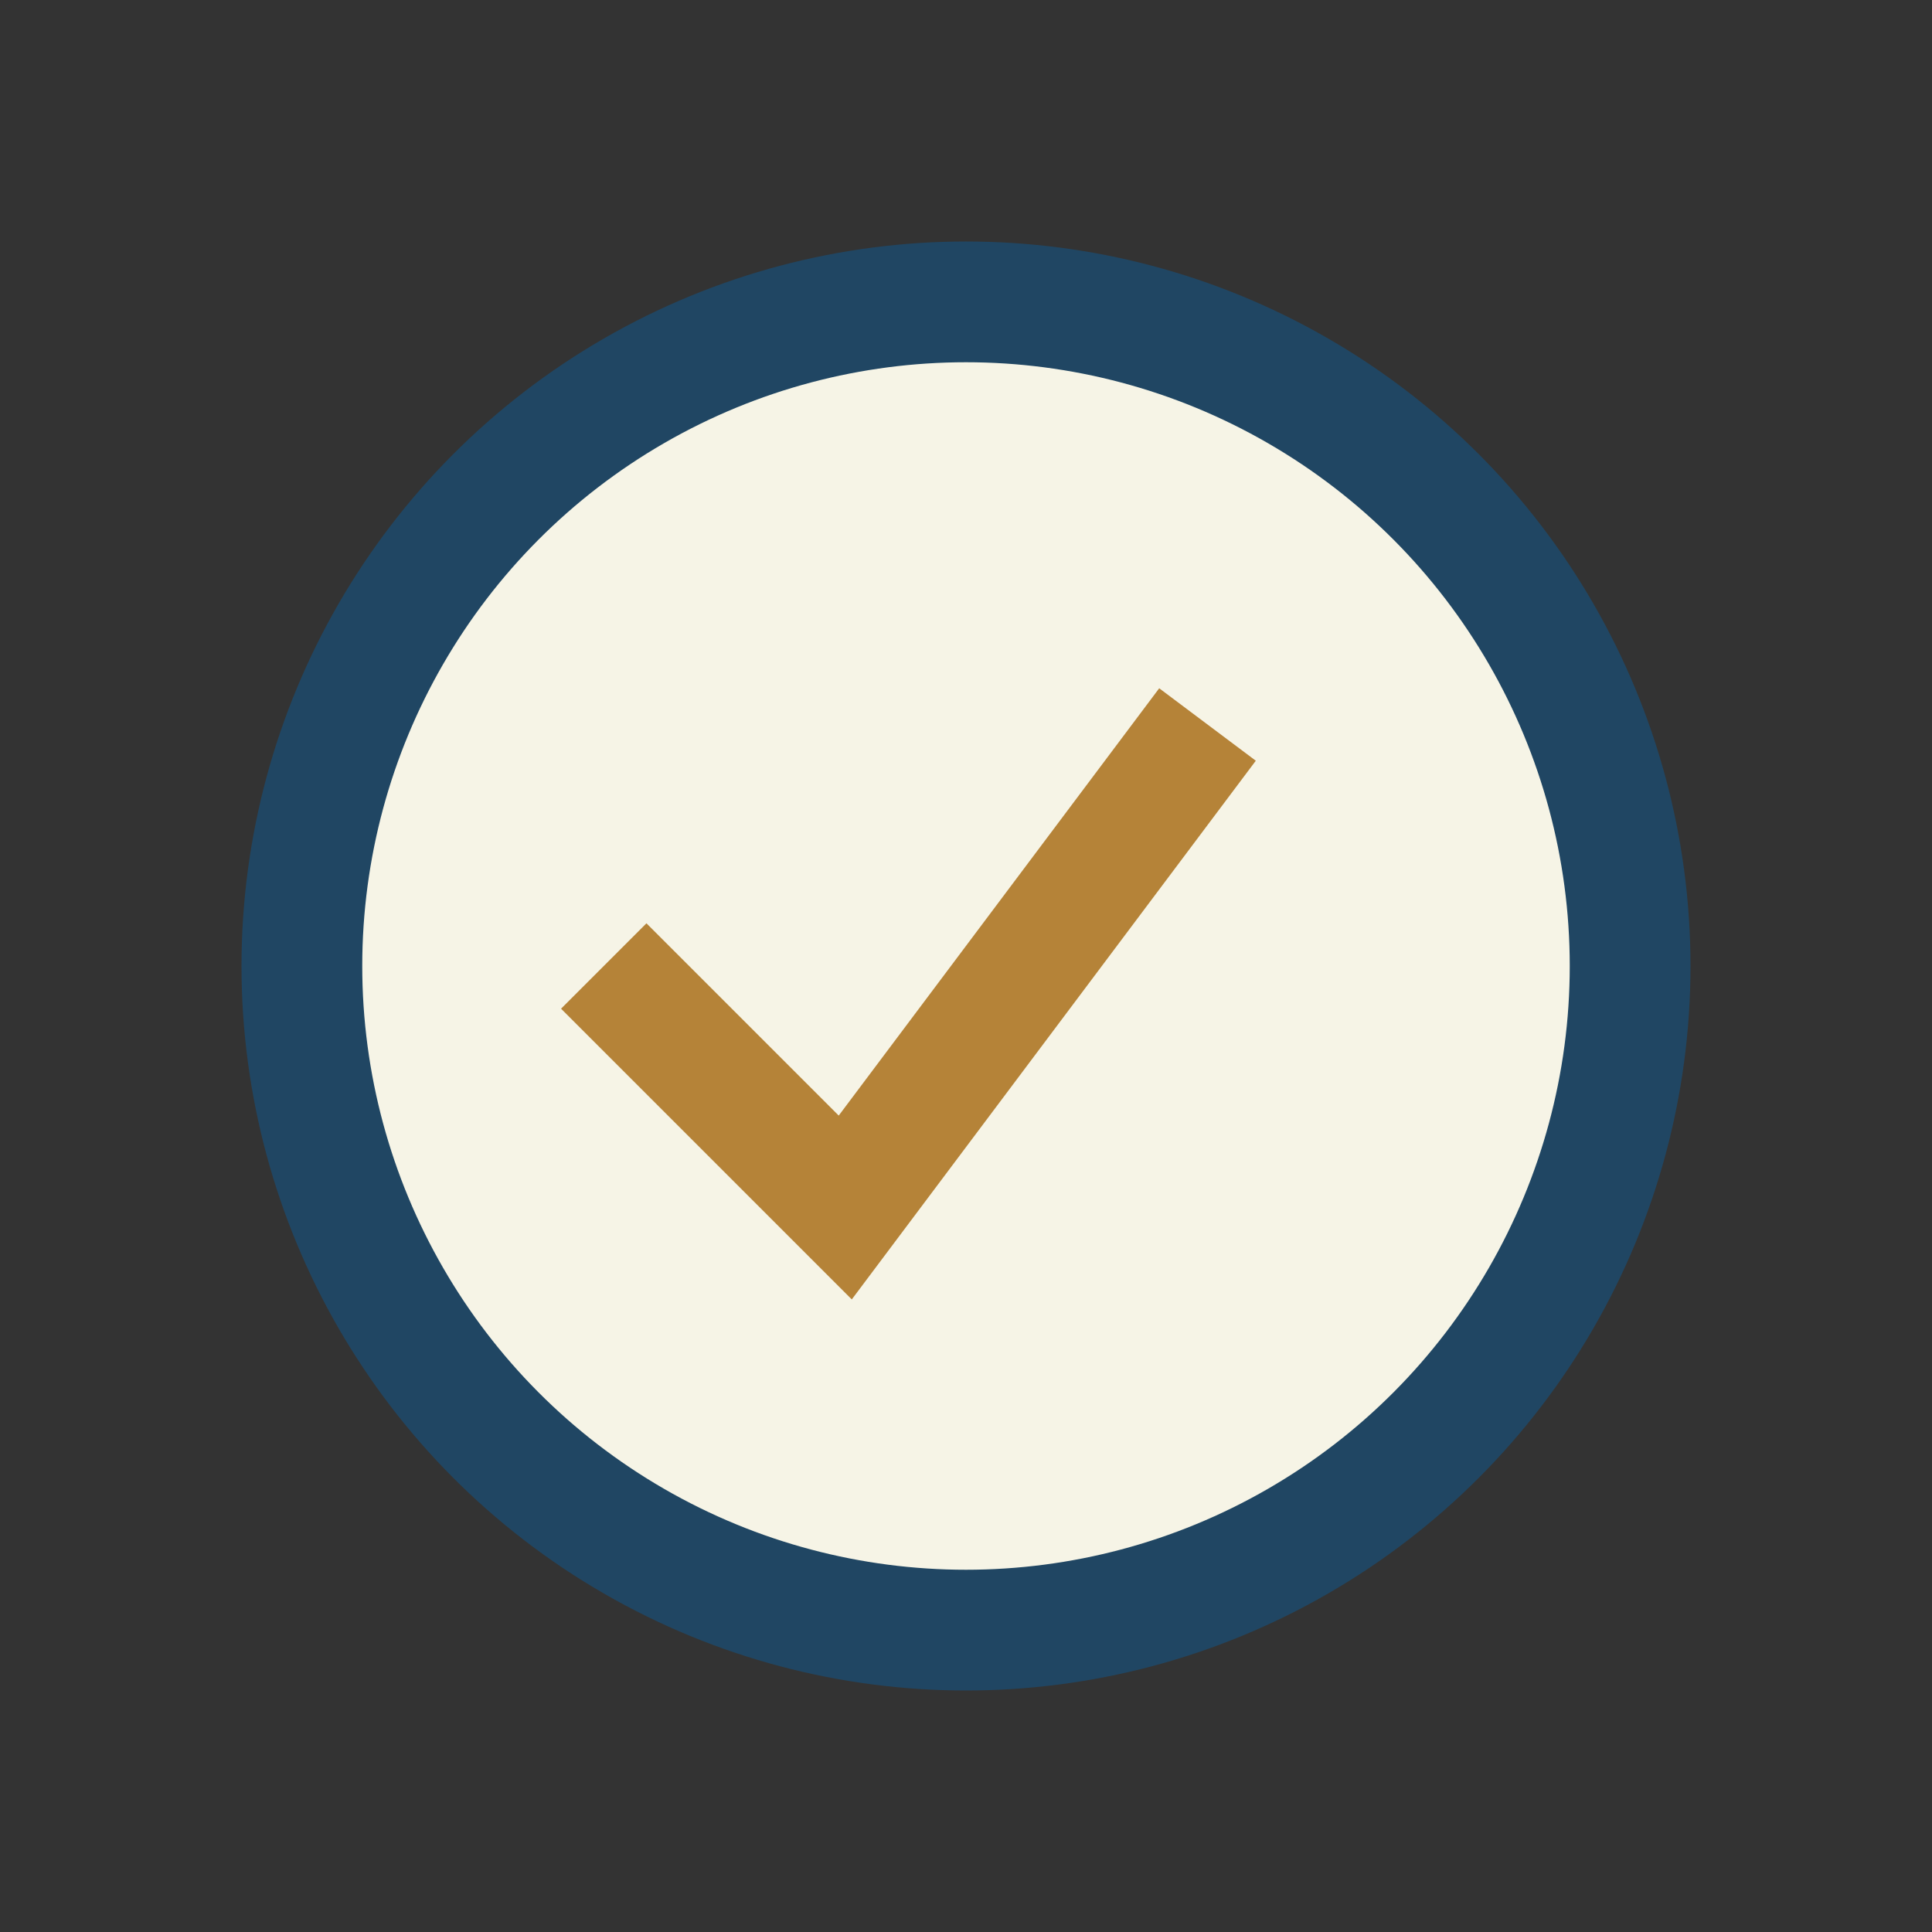
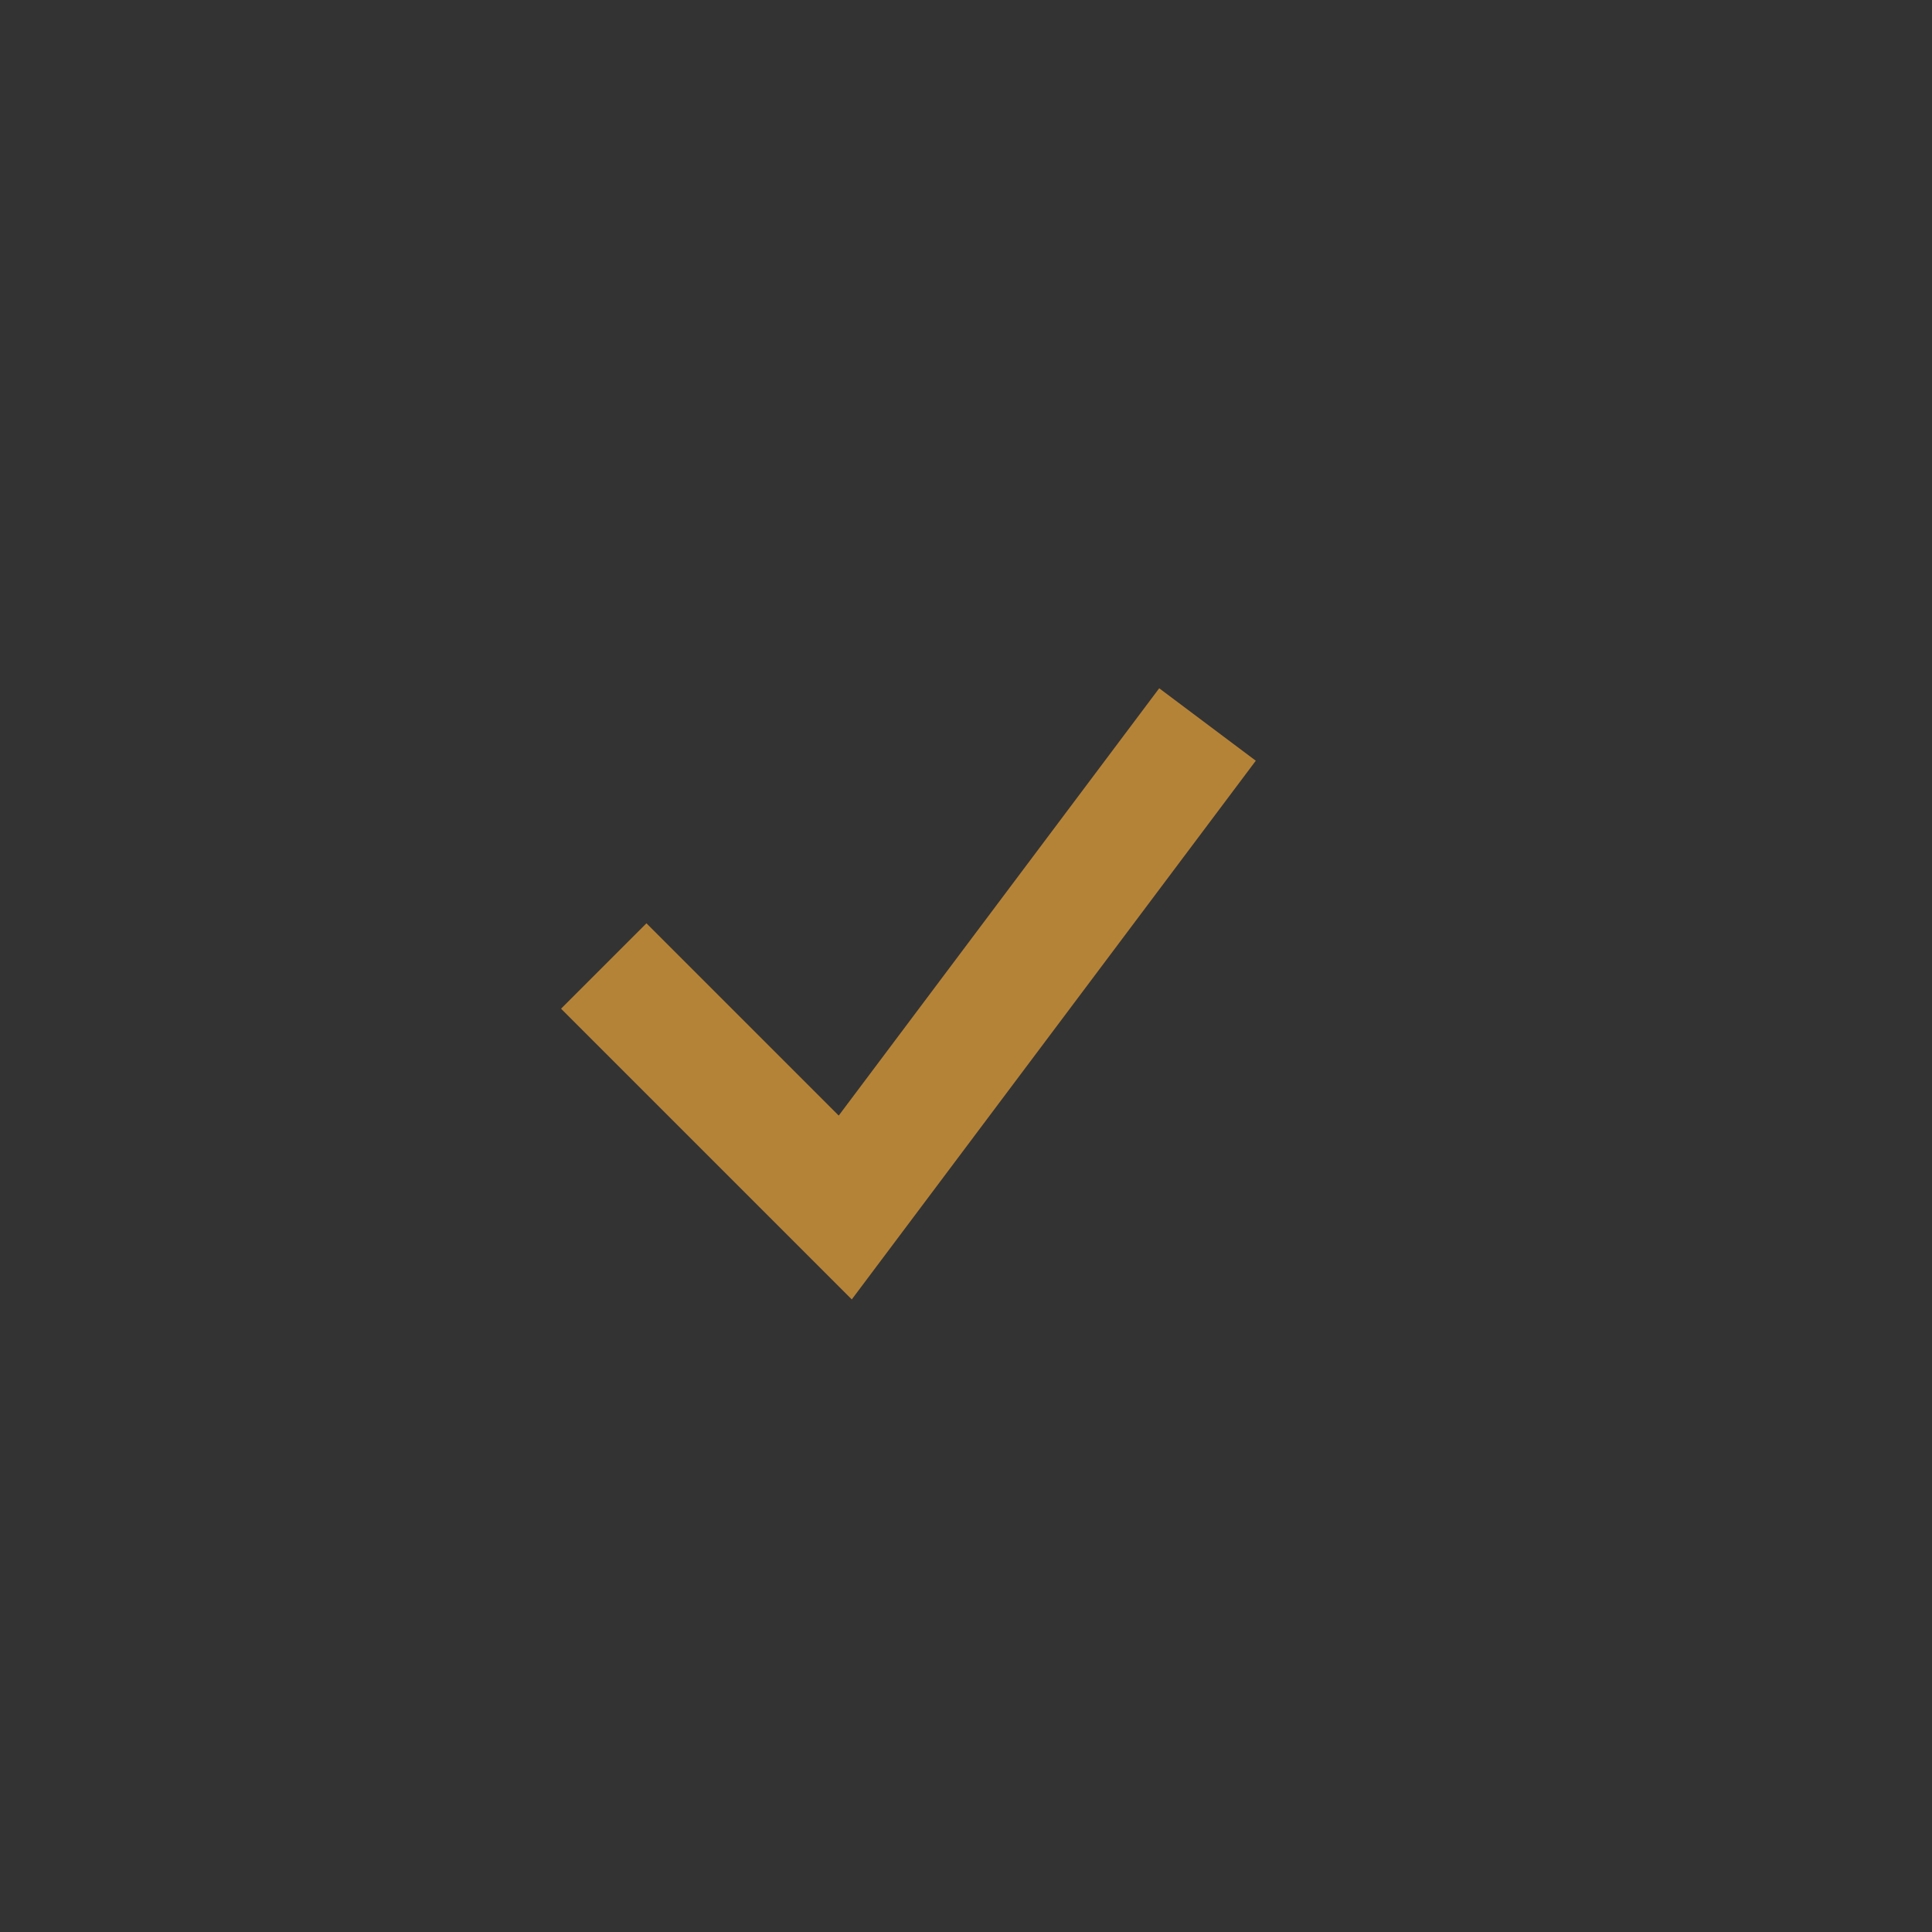
<svg xmlns="http://www.w3.org/2000/svg" width="32" height="32" viewBox="0 0 32 32">
  <rect x="0" y="0" width="32" height="32" fill="#333333" stroke="none" />
-   <circle cx="16" cy="16" r="11" fill="#F6F4E6" stroke="#204663" stroke-width="2" />
  <path d="M10 16l4 4 6-8" stroke="#B58338" stroke-width="2" fill="none" />
</svg>